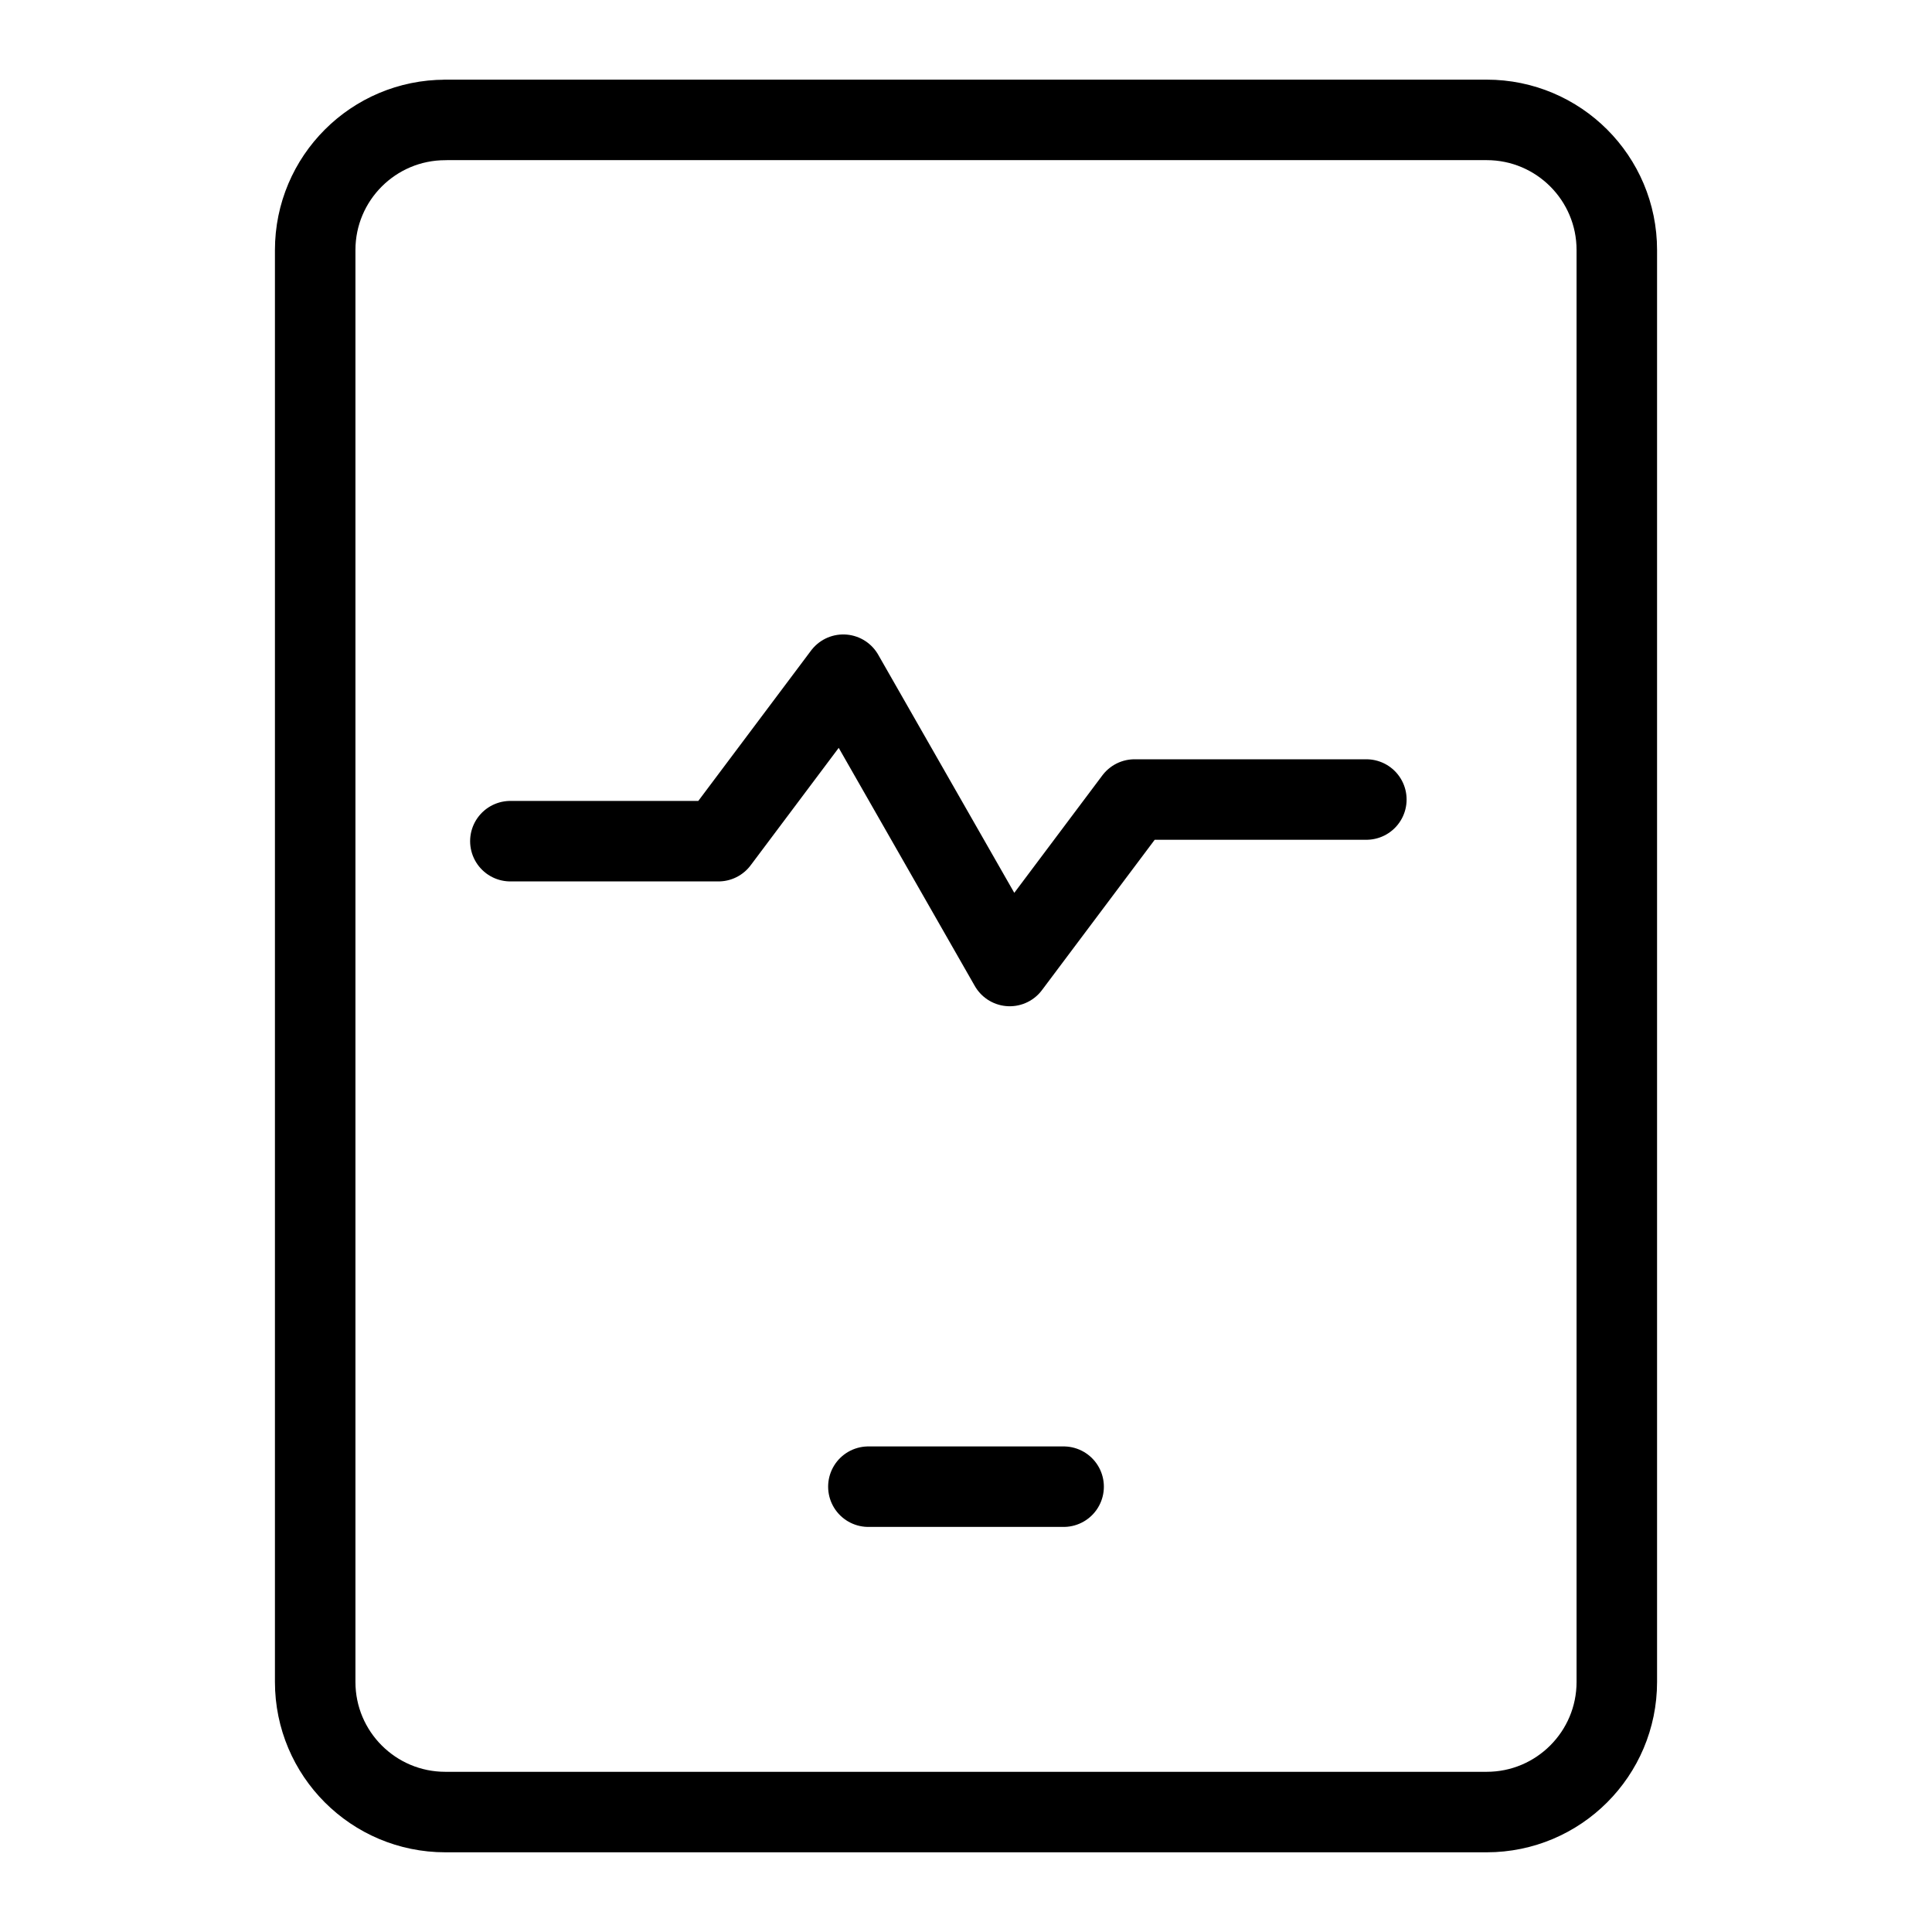
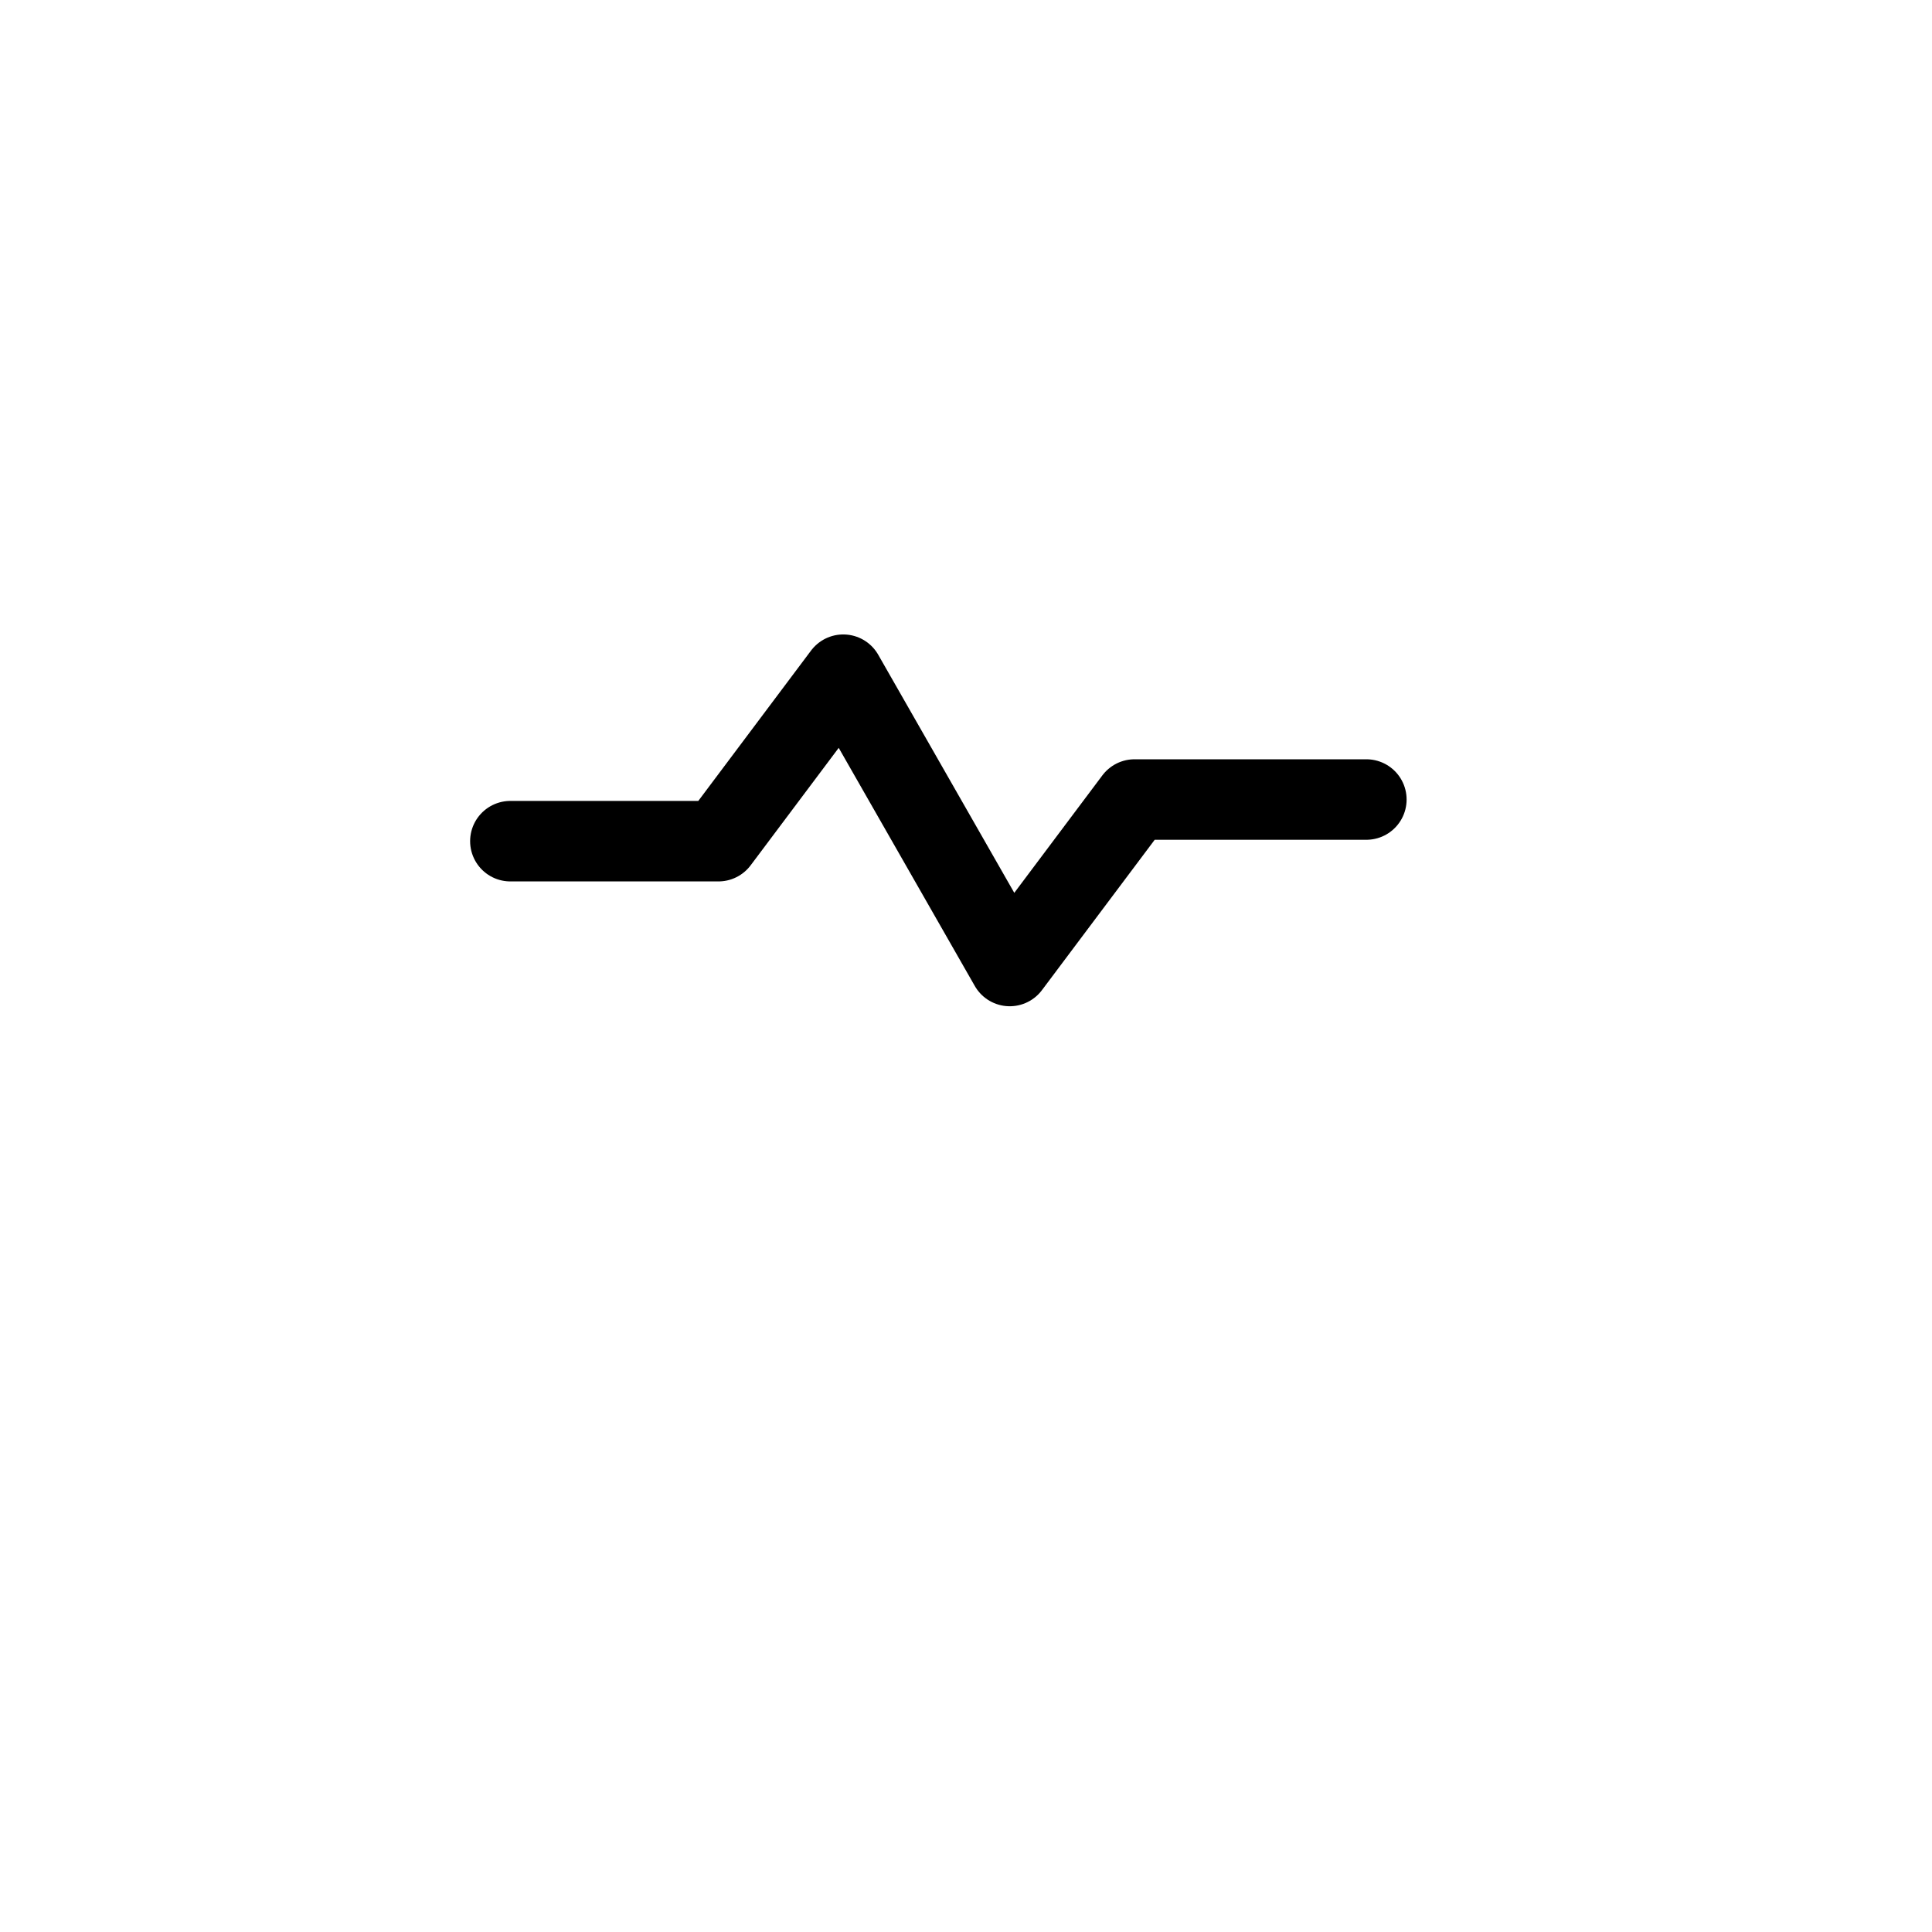
<svg xmlns="http://www.w3.org/2000/svg" fill="none" viewBox="-0.75 -0.75 36 36" id="Tracker-Tablet--Streamline-Ultimate" height="36" width="36">
  <desc>
    Tracker Tablet Streamline Icon: https://streamlinehq.com
  </desc>
  <path stroke="#000000" stroke-linecap="round" stroke-linejoin="round" d="M8.76 14.924h3.877l2.326 -3.102L18.065 17.25l2.326 -3.102h4.319" stroke-width="1.5" />
-   <path stroke="#000000" stroke-linecap="round" stroke-linejoin="round" d="M15.431 26.952h3.638M7.548 1.484H26.952c1.34 0 2.425 1.086 2.425 2.425V30.59c0 1.339 -1.086 2.425 -2.425 2.425H7.548c-1.34 0 -2.425 -1.086 -2.425 -2.425V3.91c0 -1.34 1.086 -2.425 2.425 -2.425Z" stroke-width="1.5" />
</svg>